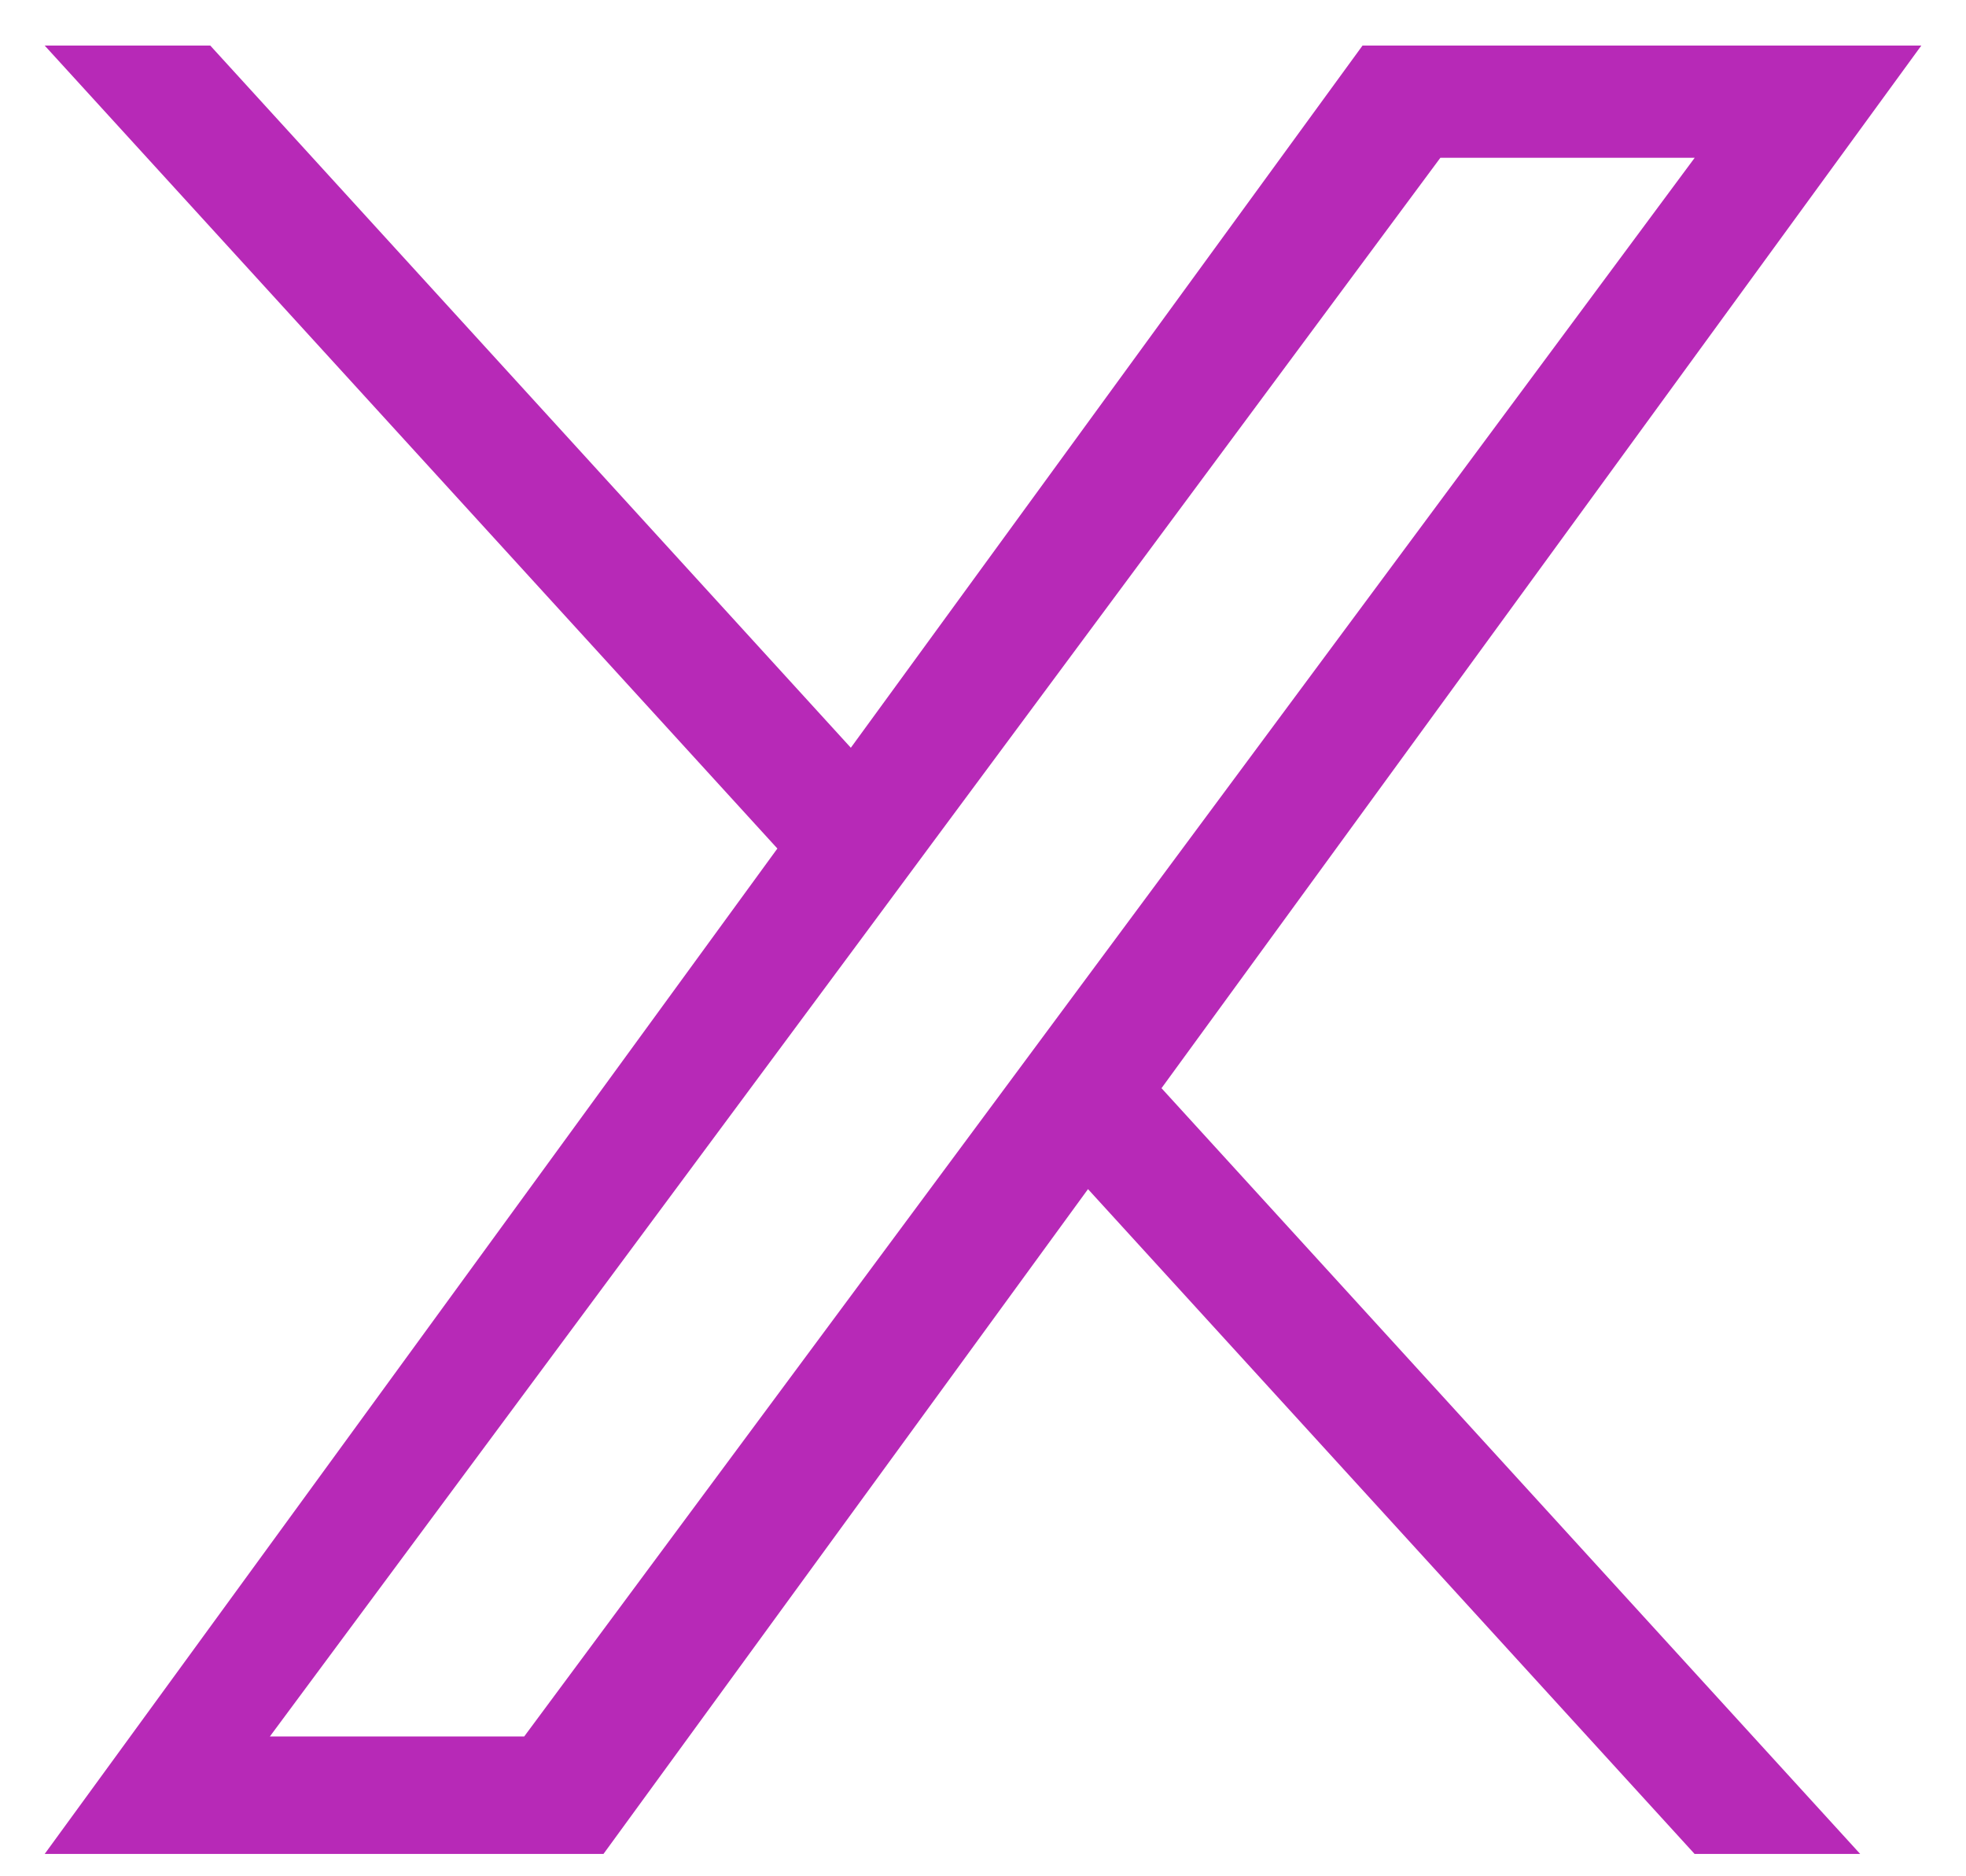
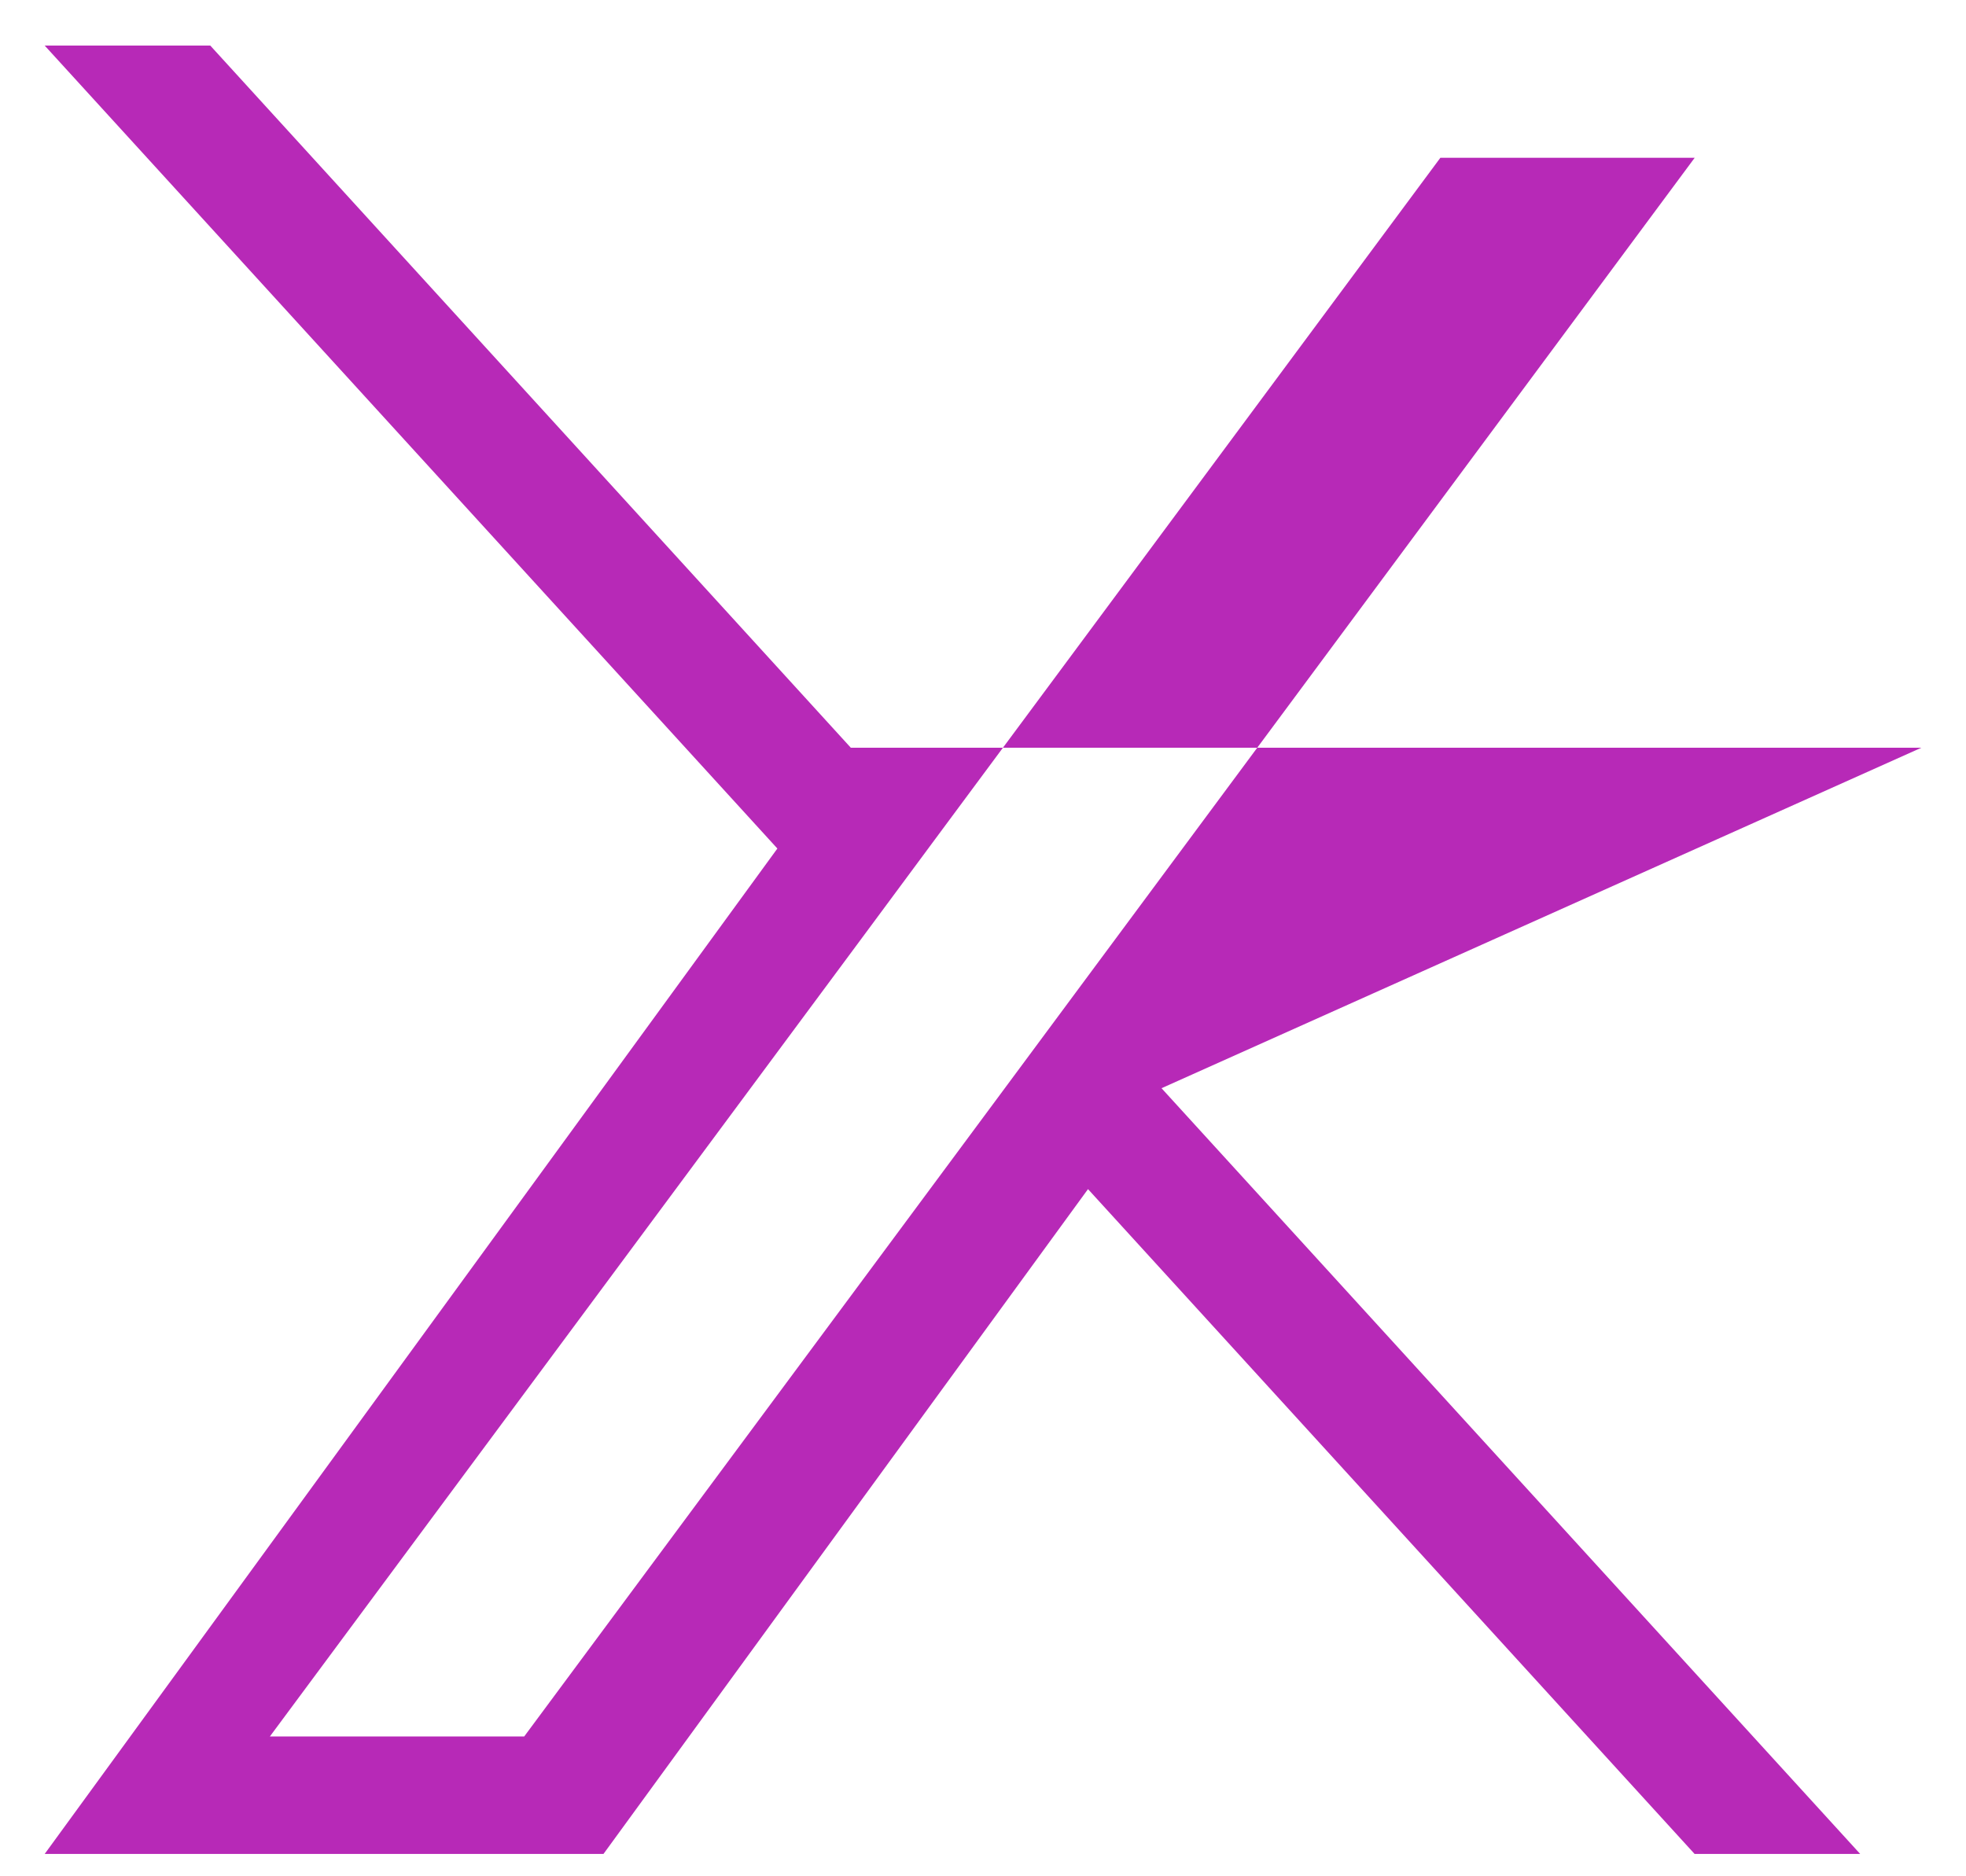
<svg xmlns="http://www.w3.org/2000/svg" width="22" height="21" viewBox="0 0 22 21" fill="none">
-   <path d="M12.998 12.18L20.816 20.75H18.963L12.175 13.309L6.753 20.75H0.5L8.699 9.497L0.5 0.51H2.353L9.521 8.369L15.247 0.51H21.5L12.997 12.18H12.998ZM10.46 9.398L9.63 10.519L3.02 19.435H5.866L11.2 12.239L12.03 11.119L18.964 1.766H16.118L10.46 9.398V9.398Z" fill="#B729B7" />
+   <path d="M12.998 12.18L20.816 20.75H18.963L12.175 13.309L6.753 20.75H0.5L8.699 9.497L0.5 0.51H2.353L9.521 8.369H21.5L12.997 12.18H12.998ZM10.46 9.398L9.63 10.519L3.02 19.435H5.866L11.2 12.239L12.03 11.119L18.964 1.766H16.118L10.46 9.398V9.398Z" fill="#B729B7" />
</svg>